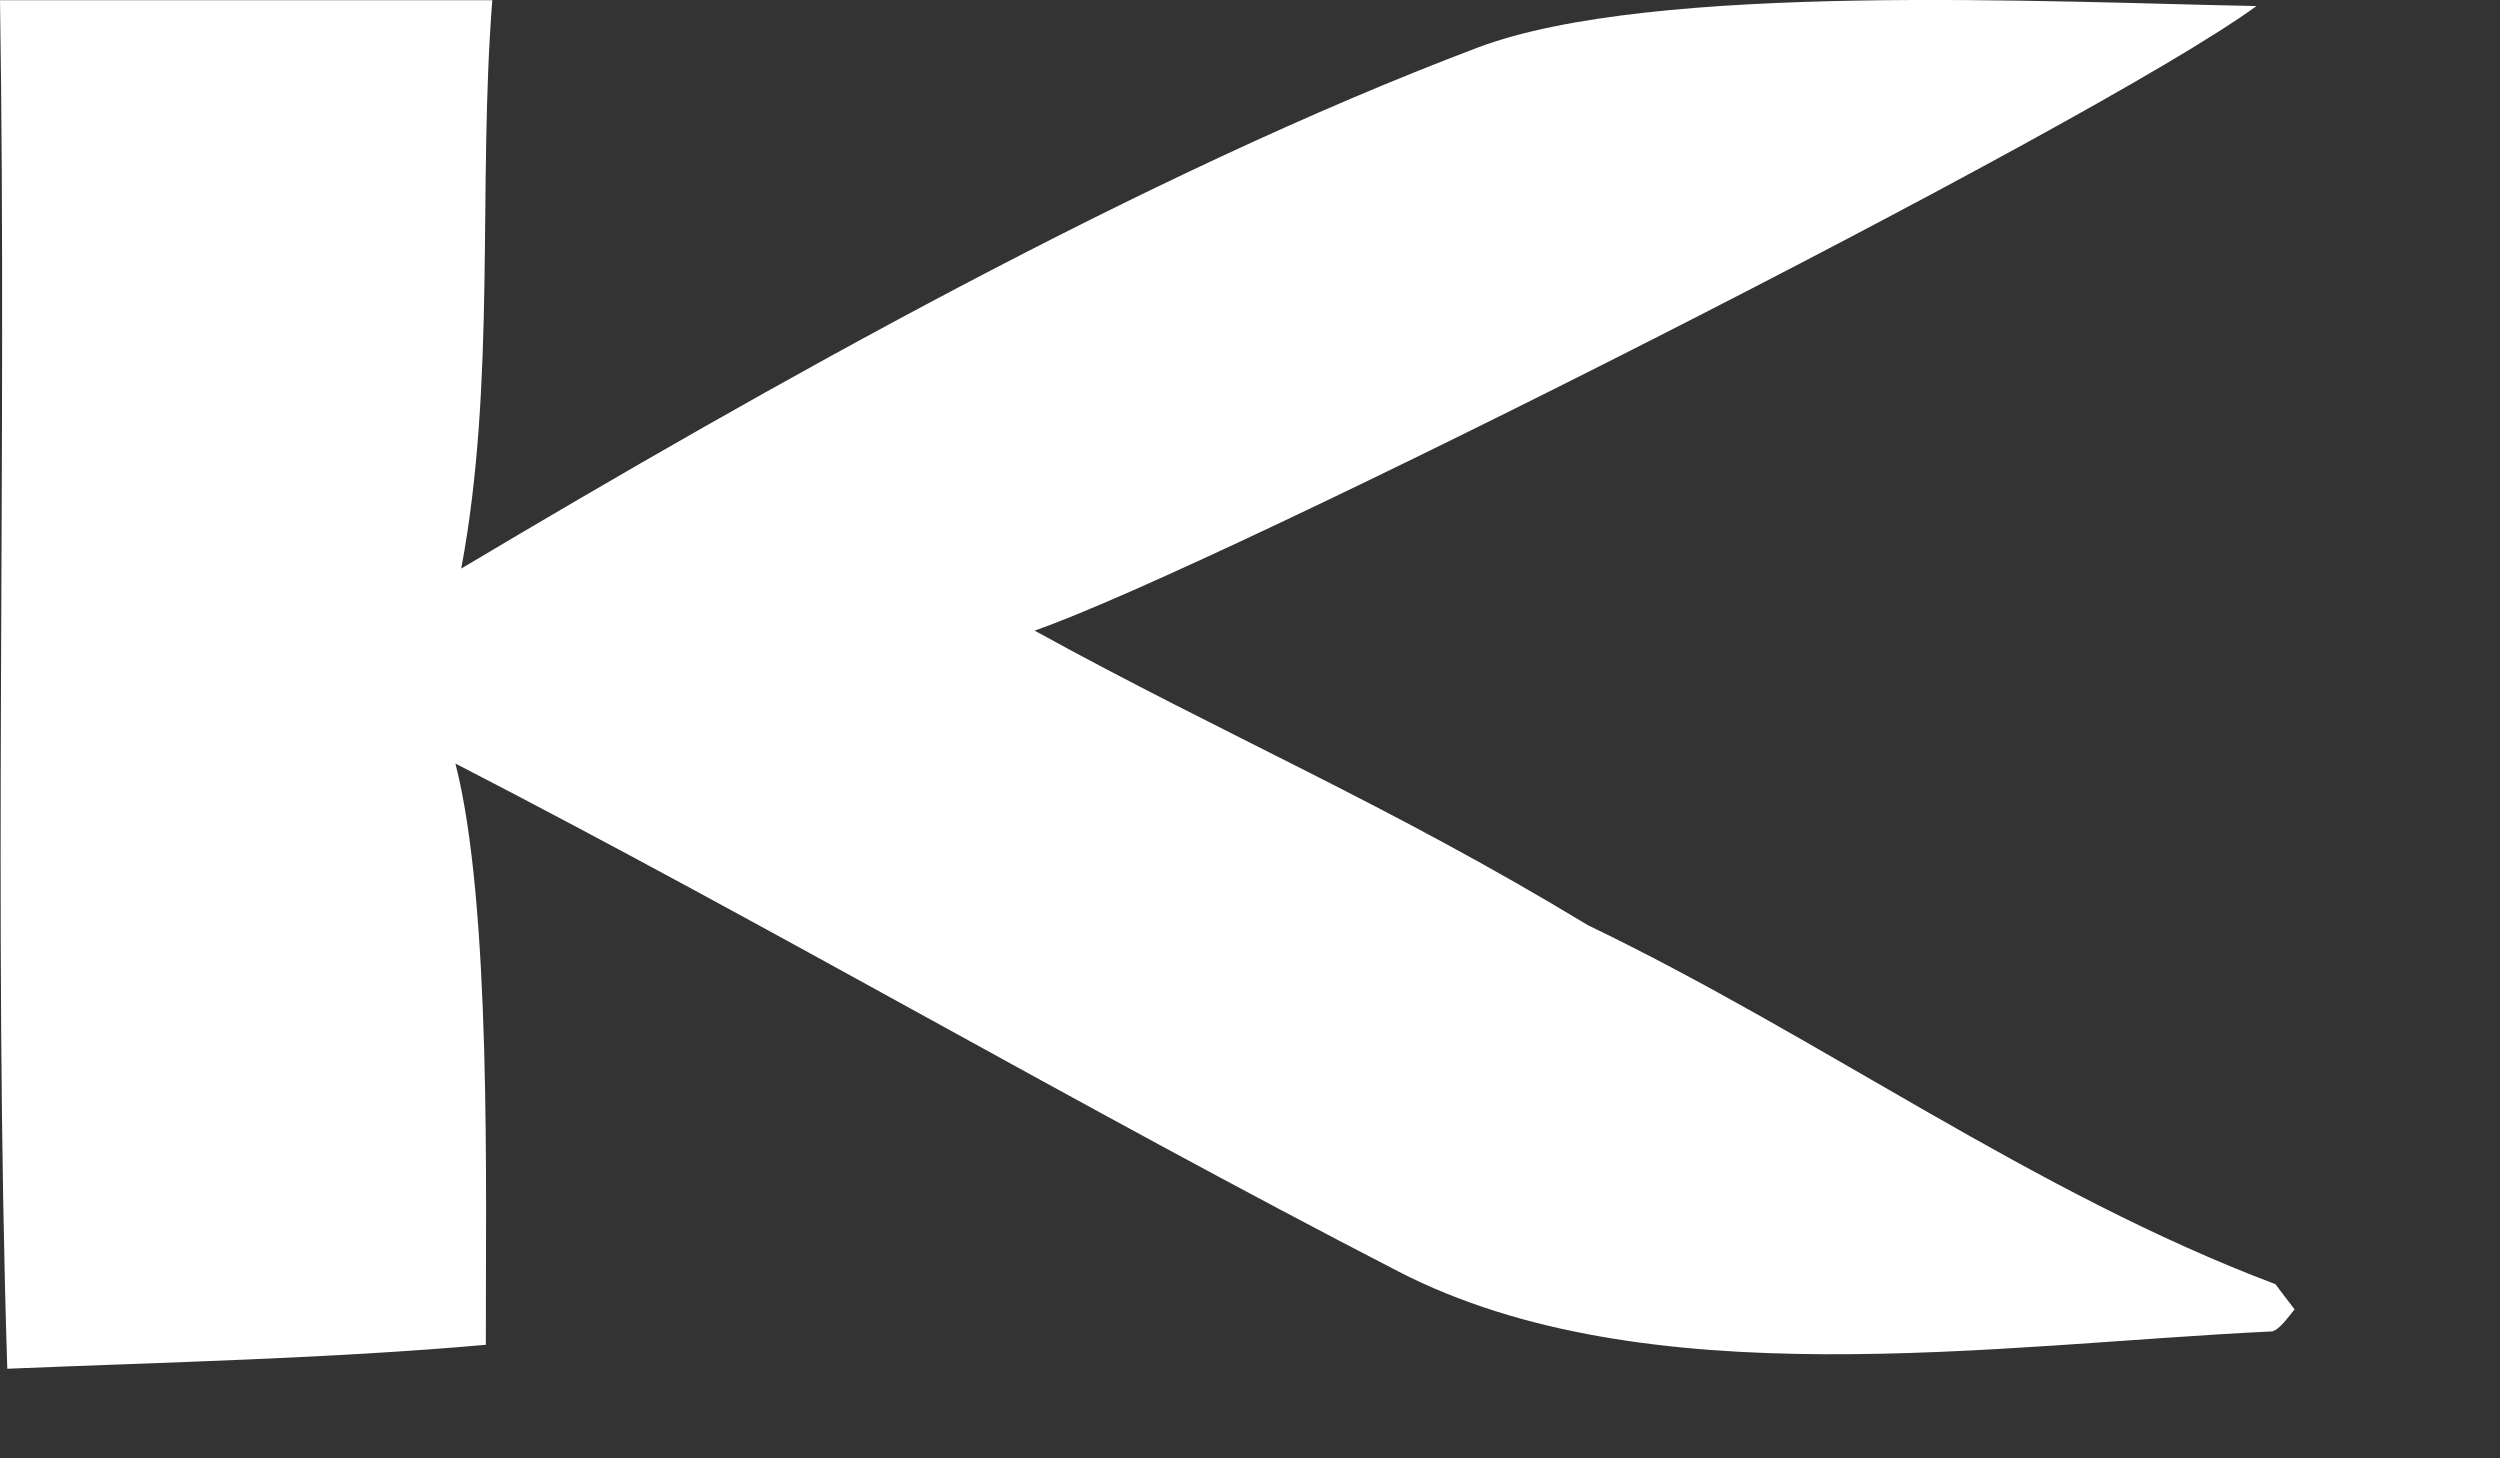
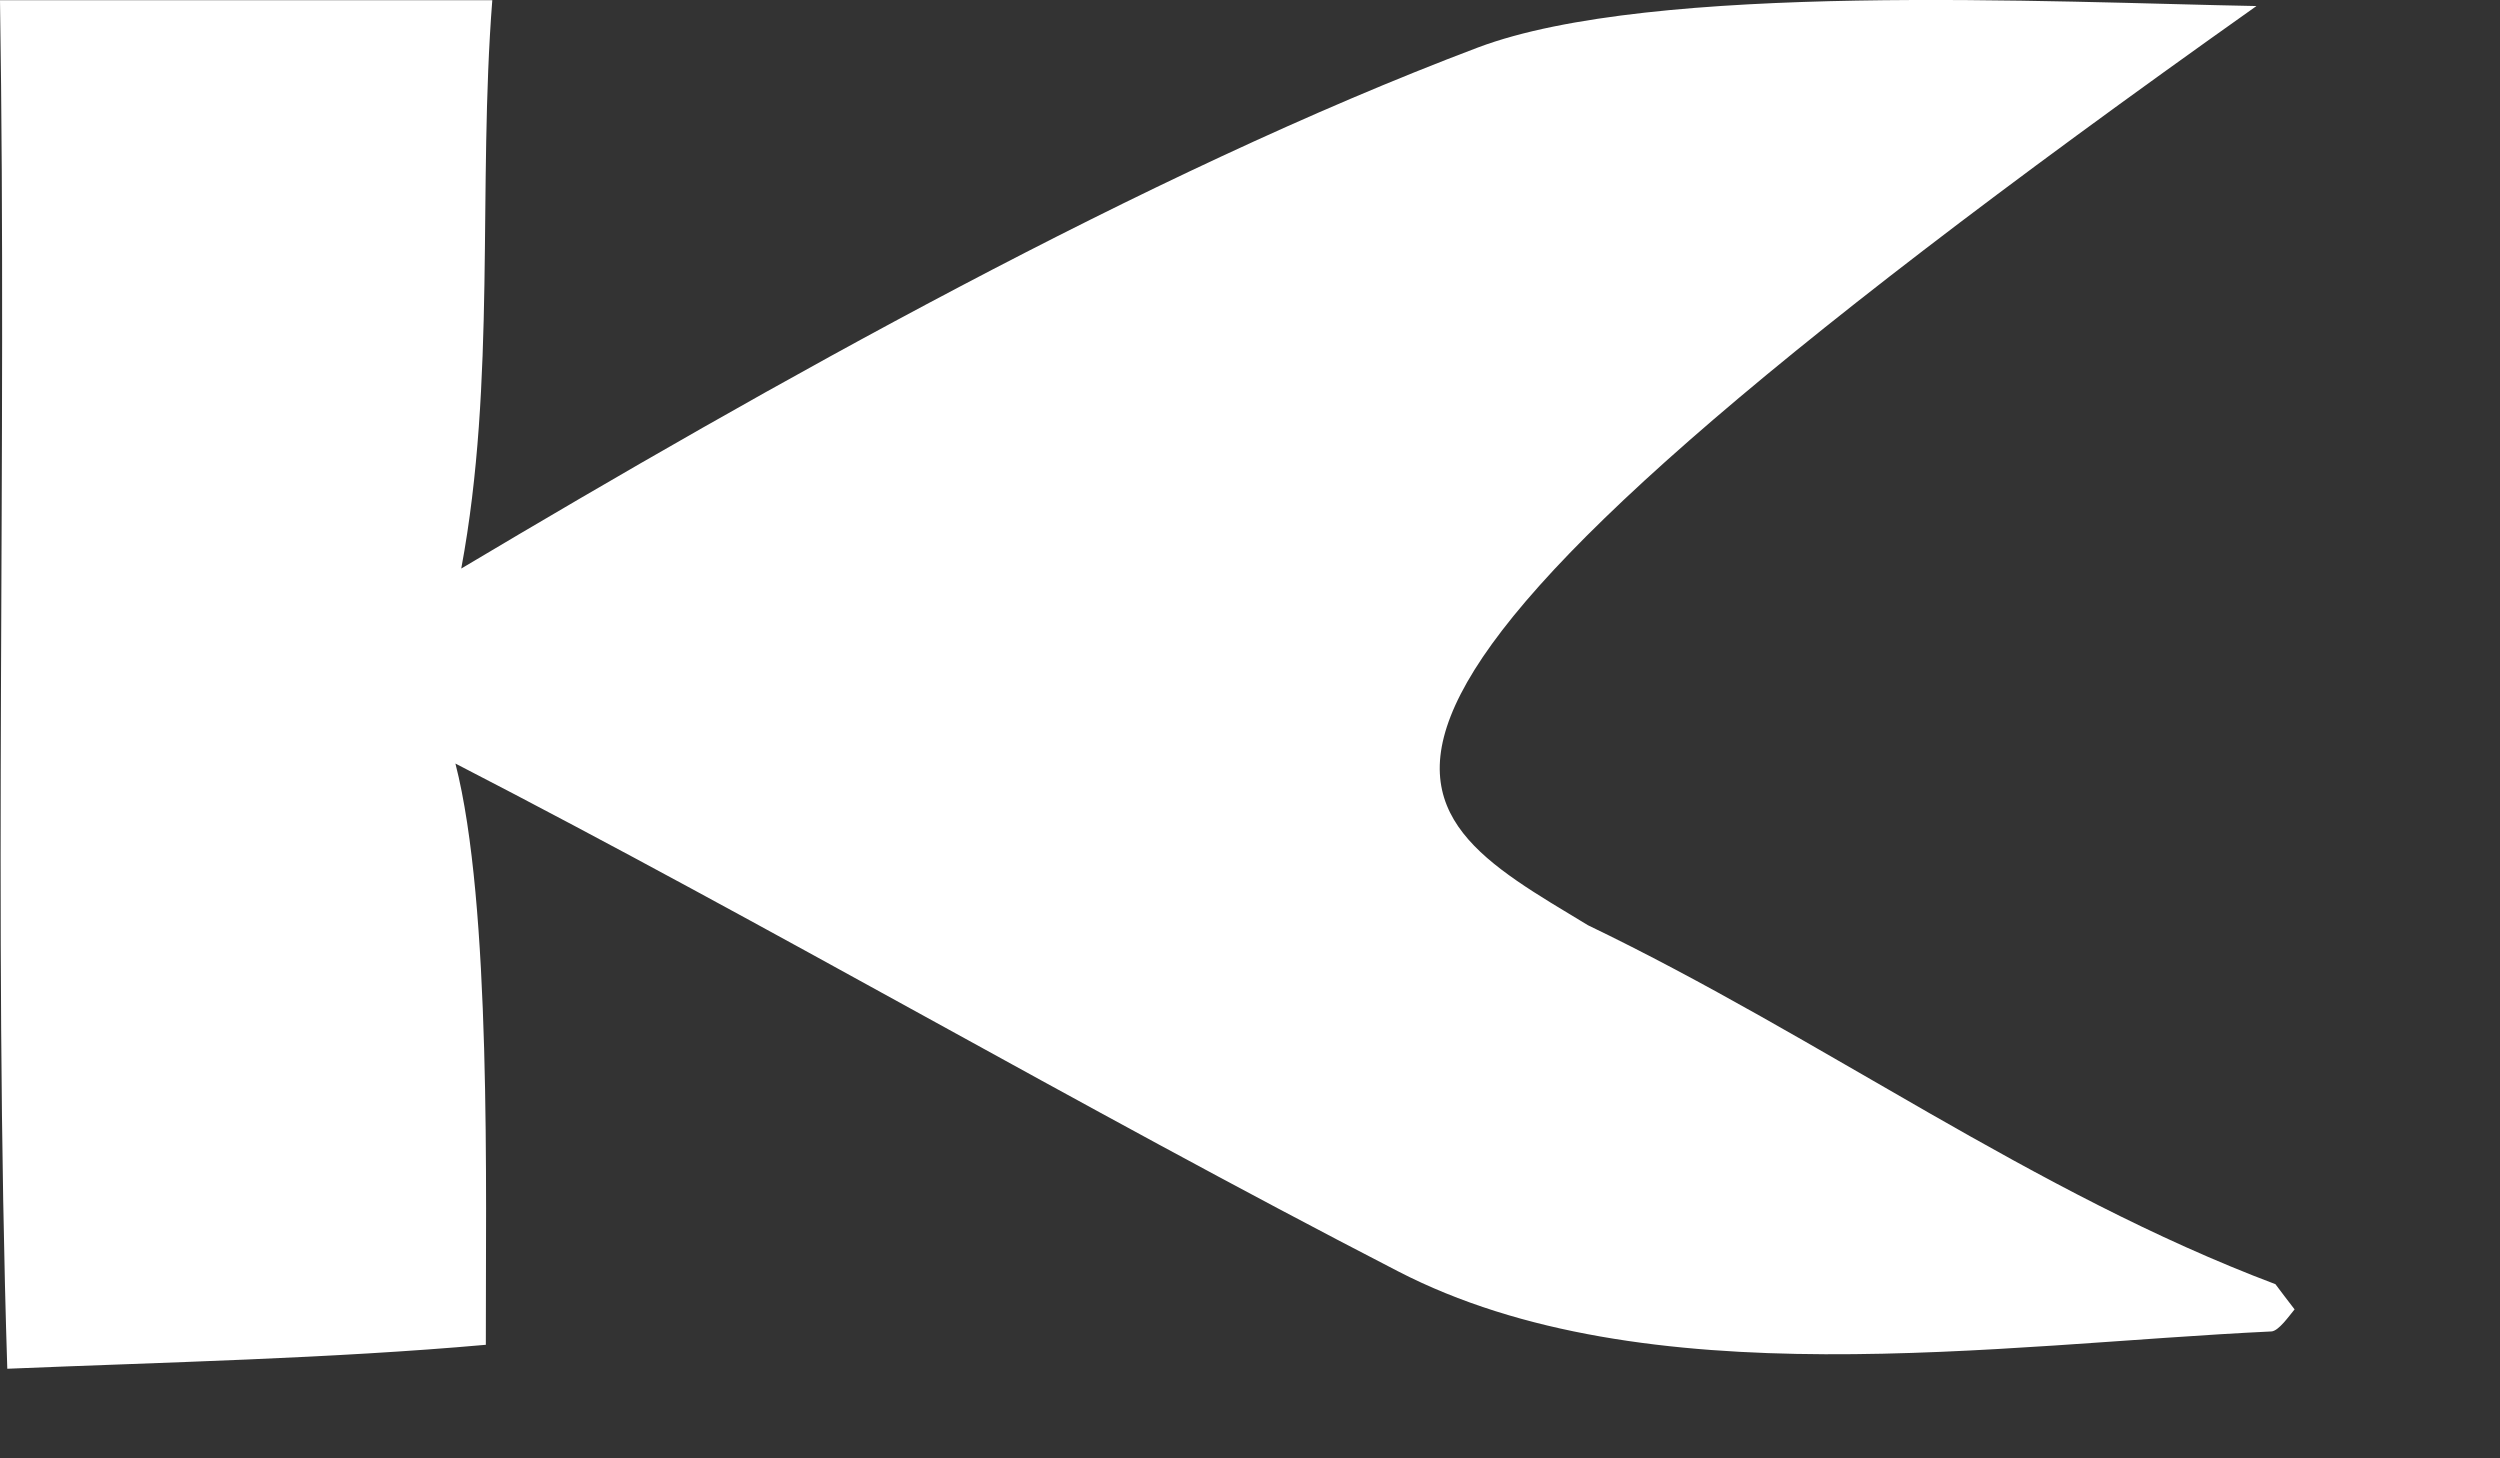
<svg xmlns="http://www.w3.org/2000/svg" fill="none" height="100%" overflow="visible" preserveAspectRatio="none" style="display: block;" viewBox="0 0 12 7" width="100%">
  <rect x="0" y="0" width="12" height="7" fill="#333333" stroke="none" />
-   <path d="M0 0.001L2.363 0.001C2.293 0.899 2.382 1.827 2.214 2.729C3.681 1.855 5.495 0.832 7.094 0.228C7.935 -0.089 9.856 0.011 10.831 0.029C10.062 0.593 5.853 2.718 4.966 3.027C5.885 3.533 6.662 3.859 7.622 4.441C8.751 4.984 9.755 5.724 10.922 6.164C10.922 6.164 11.007 6.277 11.014 6.285C10.988 6.316 10.937 6.39 10.902 6.391C9.591 6.453 7.9 6.717 6.71 6.102C5.16 5.302 3.71 4.451 2.186 3.665C2.36 4.344 2.331 5.709 2.332 6.455C1.592 6.521 0.783 6.539 0.035 6.57C-0.033 4.422 0.034 2.171 0 0.001Z" fill="white" id="Vector" />
+   <path d="M0 0.001L2.363 0.001C2.293 0.899 2.382 1.827 2.214 2.729C3.681 1.855 5.495 0.832 7.094 0.228C7.935 -0.089 9.856 0.011 10.831 0.029C5.885 3.533 6.662 3.859 7.622 4.441C8.751 4.984 9.755 5.724 10.922 6.164C10.922 6.164 11.007 6.277 11.014 6.285C10.988 6.316 10.937 6.39 10.902 6.391C9.591 6.453 7.9 6.717 6.71 6.102C5.16 5.302 3.71 4.451 2.186 3.665C2.36 4.344 2.331 5.709 2.332 6.455C1.592 6.521 0.783 6.539 0.035 6.57C-0.033 4.422 0.034 2.171 0 0.001Z" fill="white" id="Vector" />
</svg>